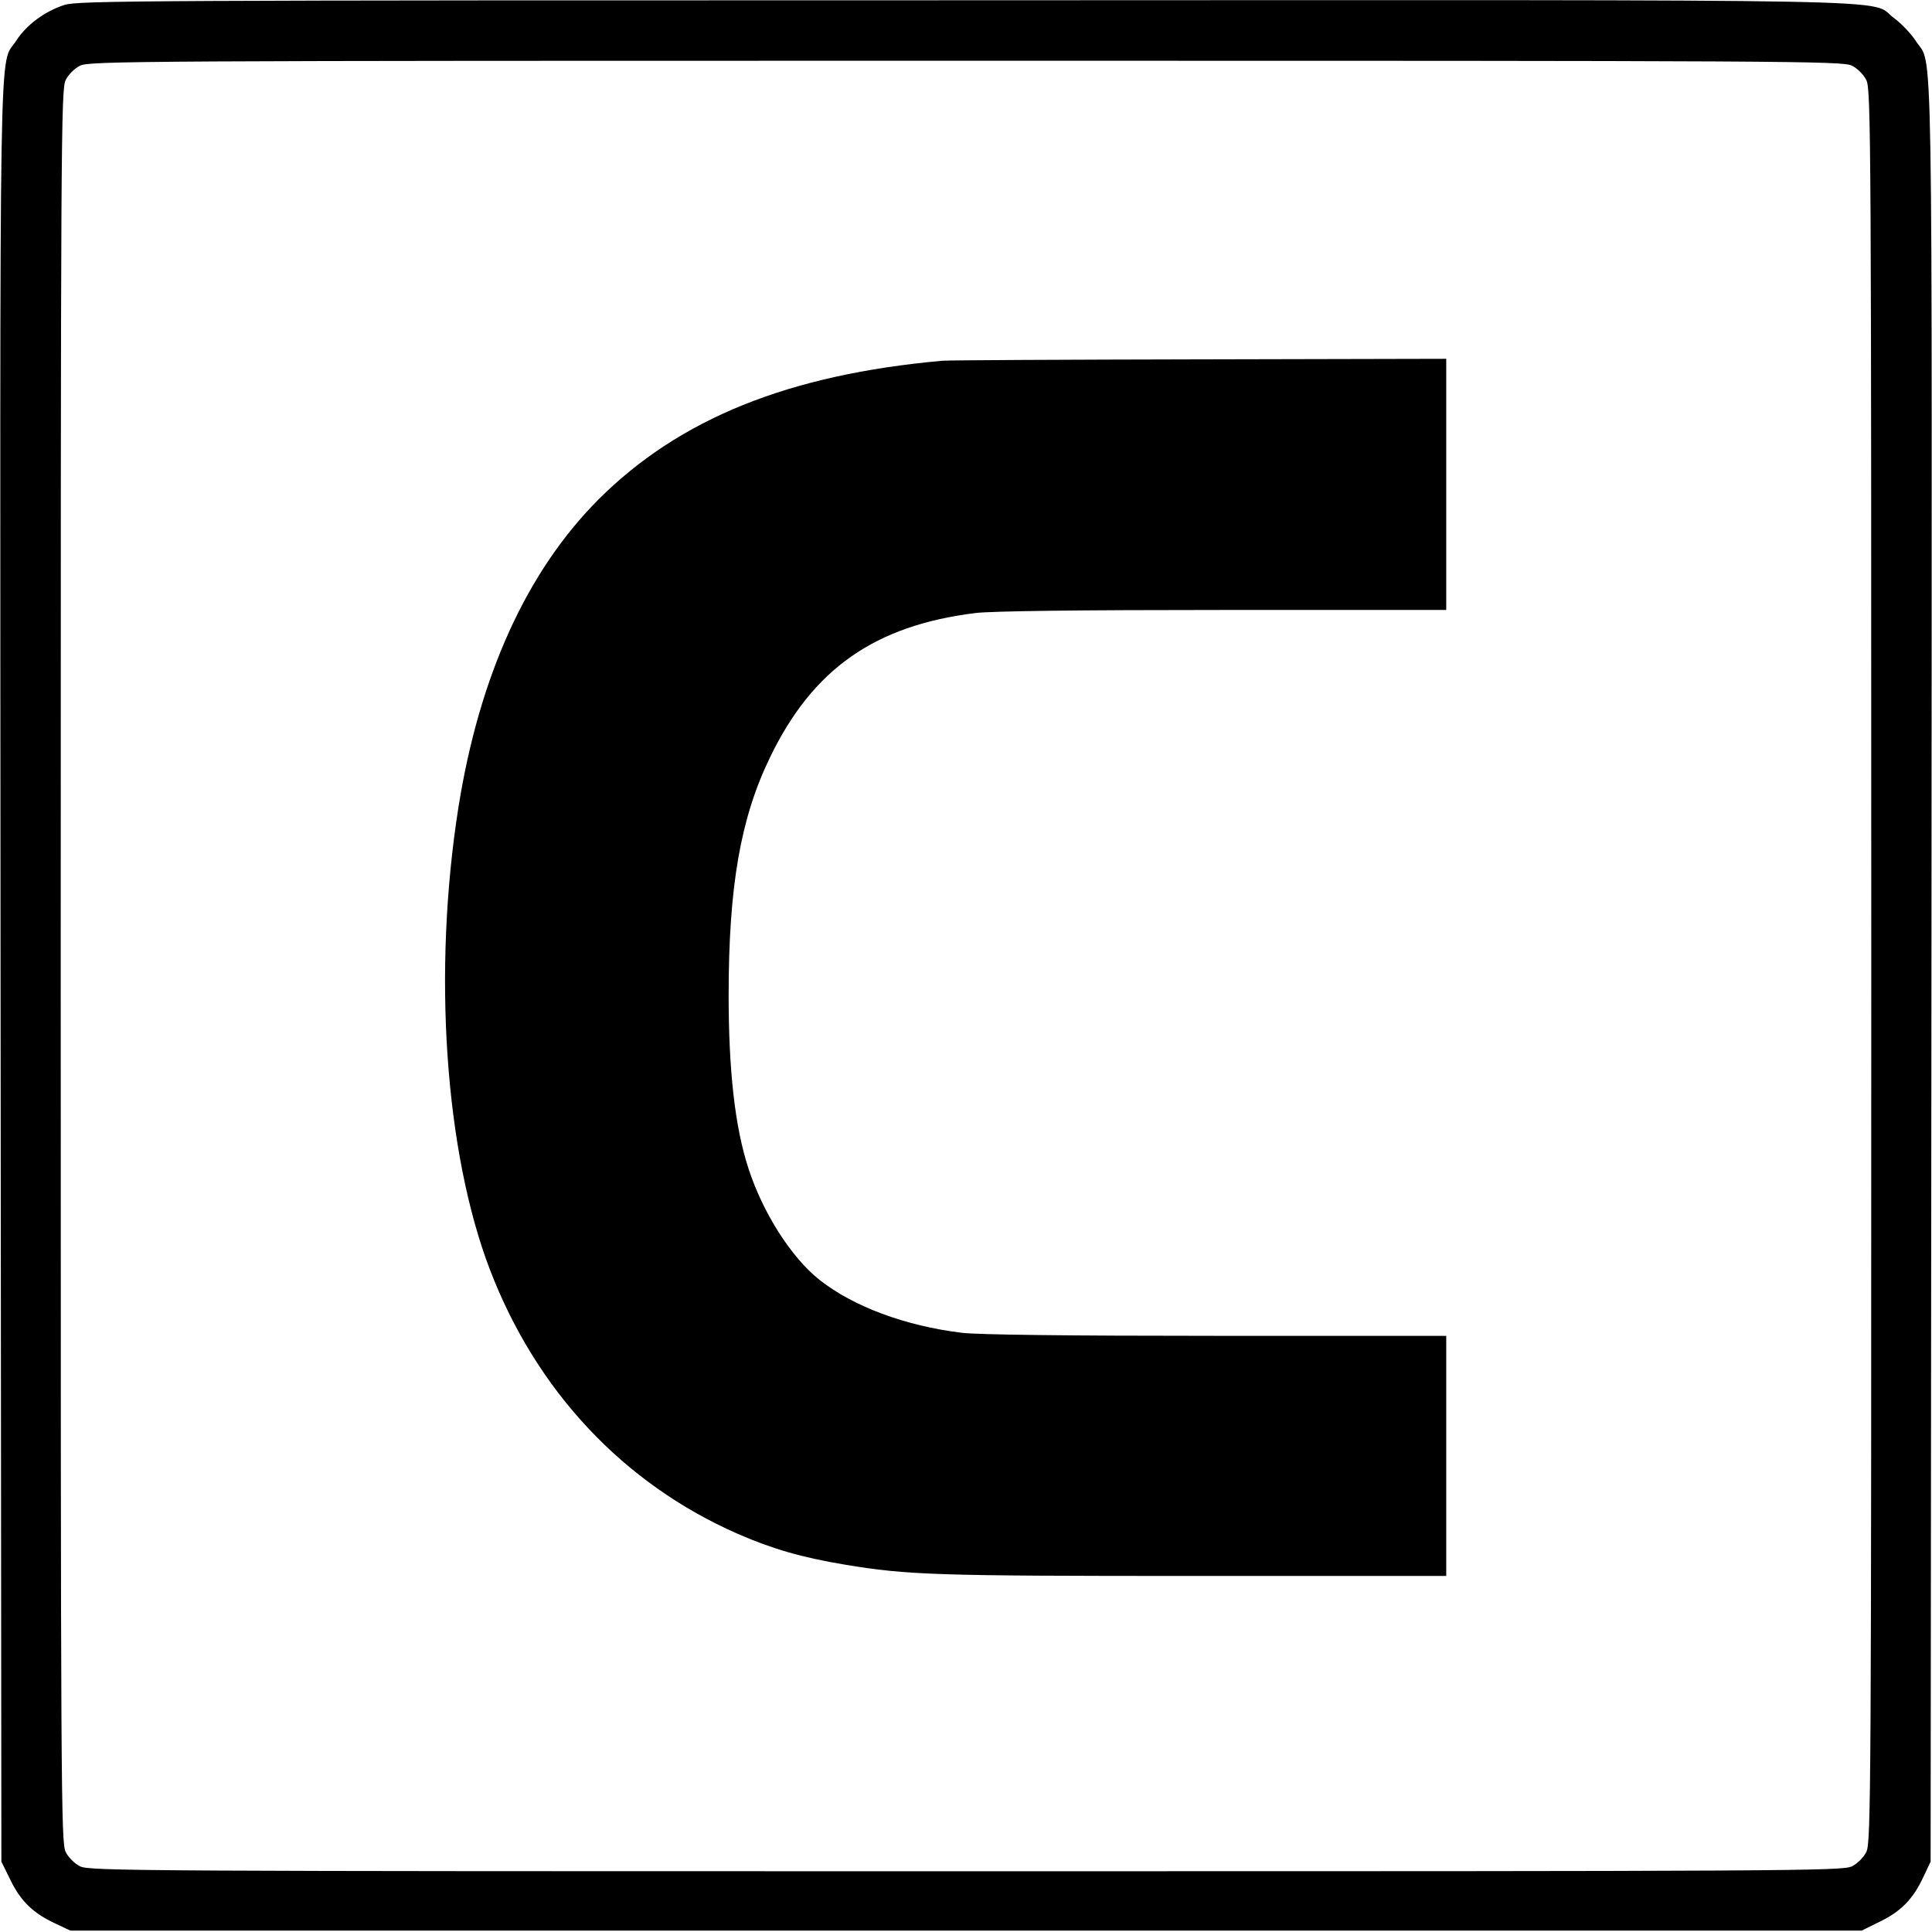
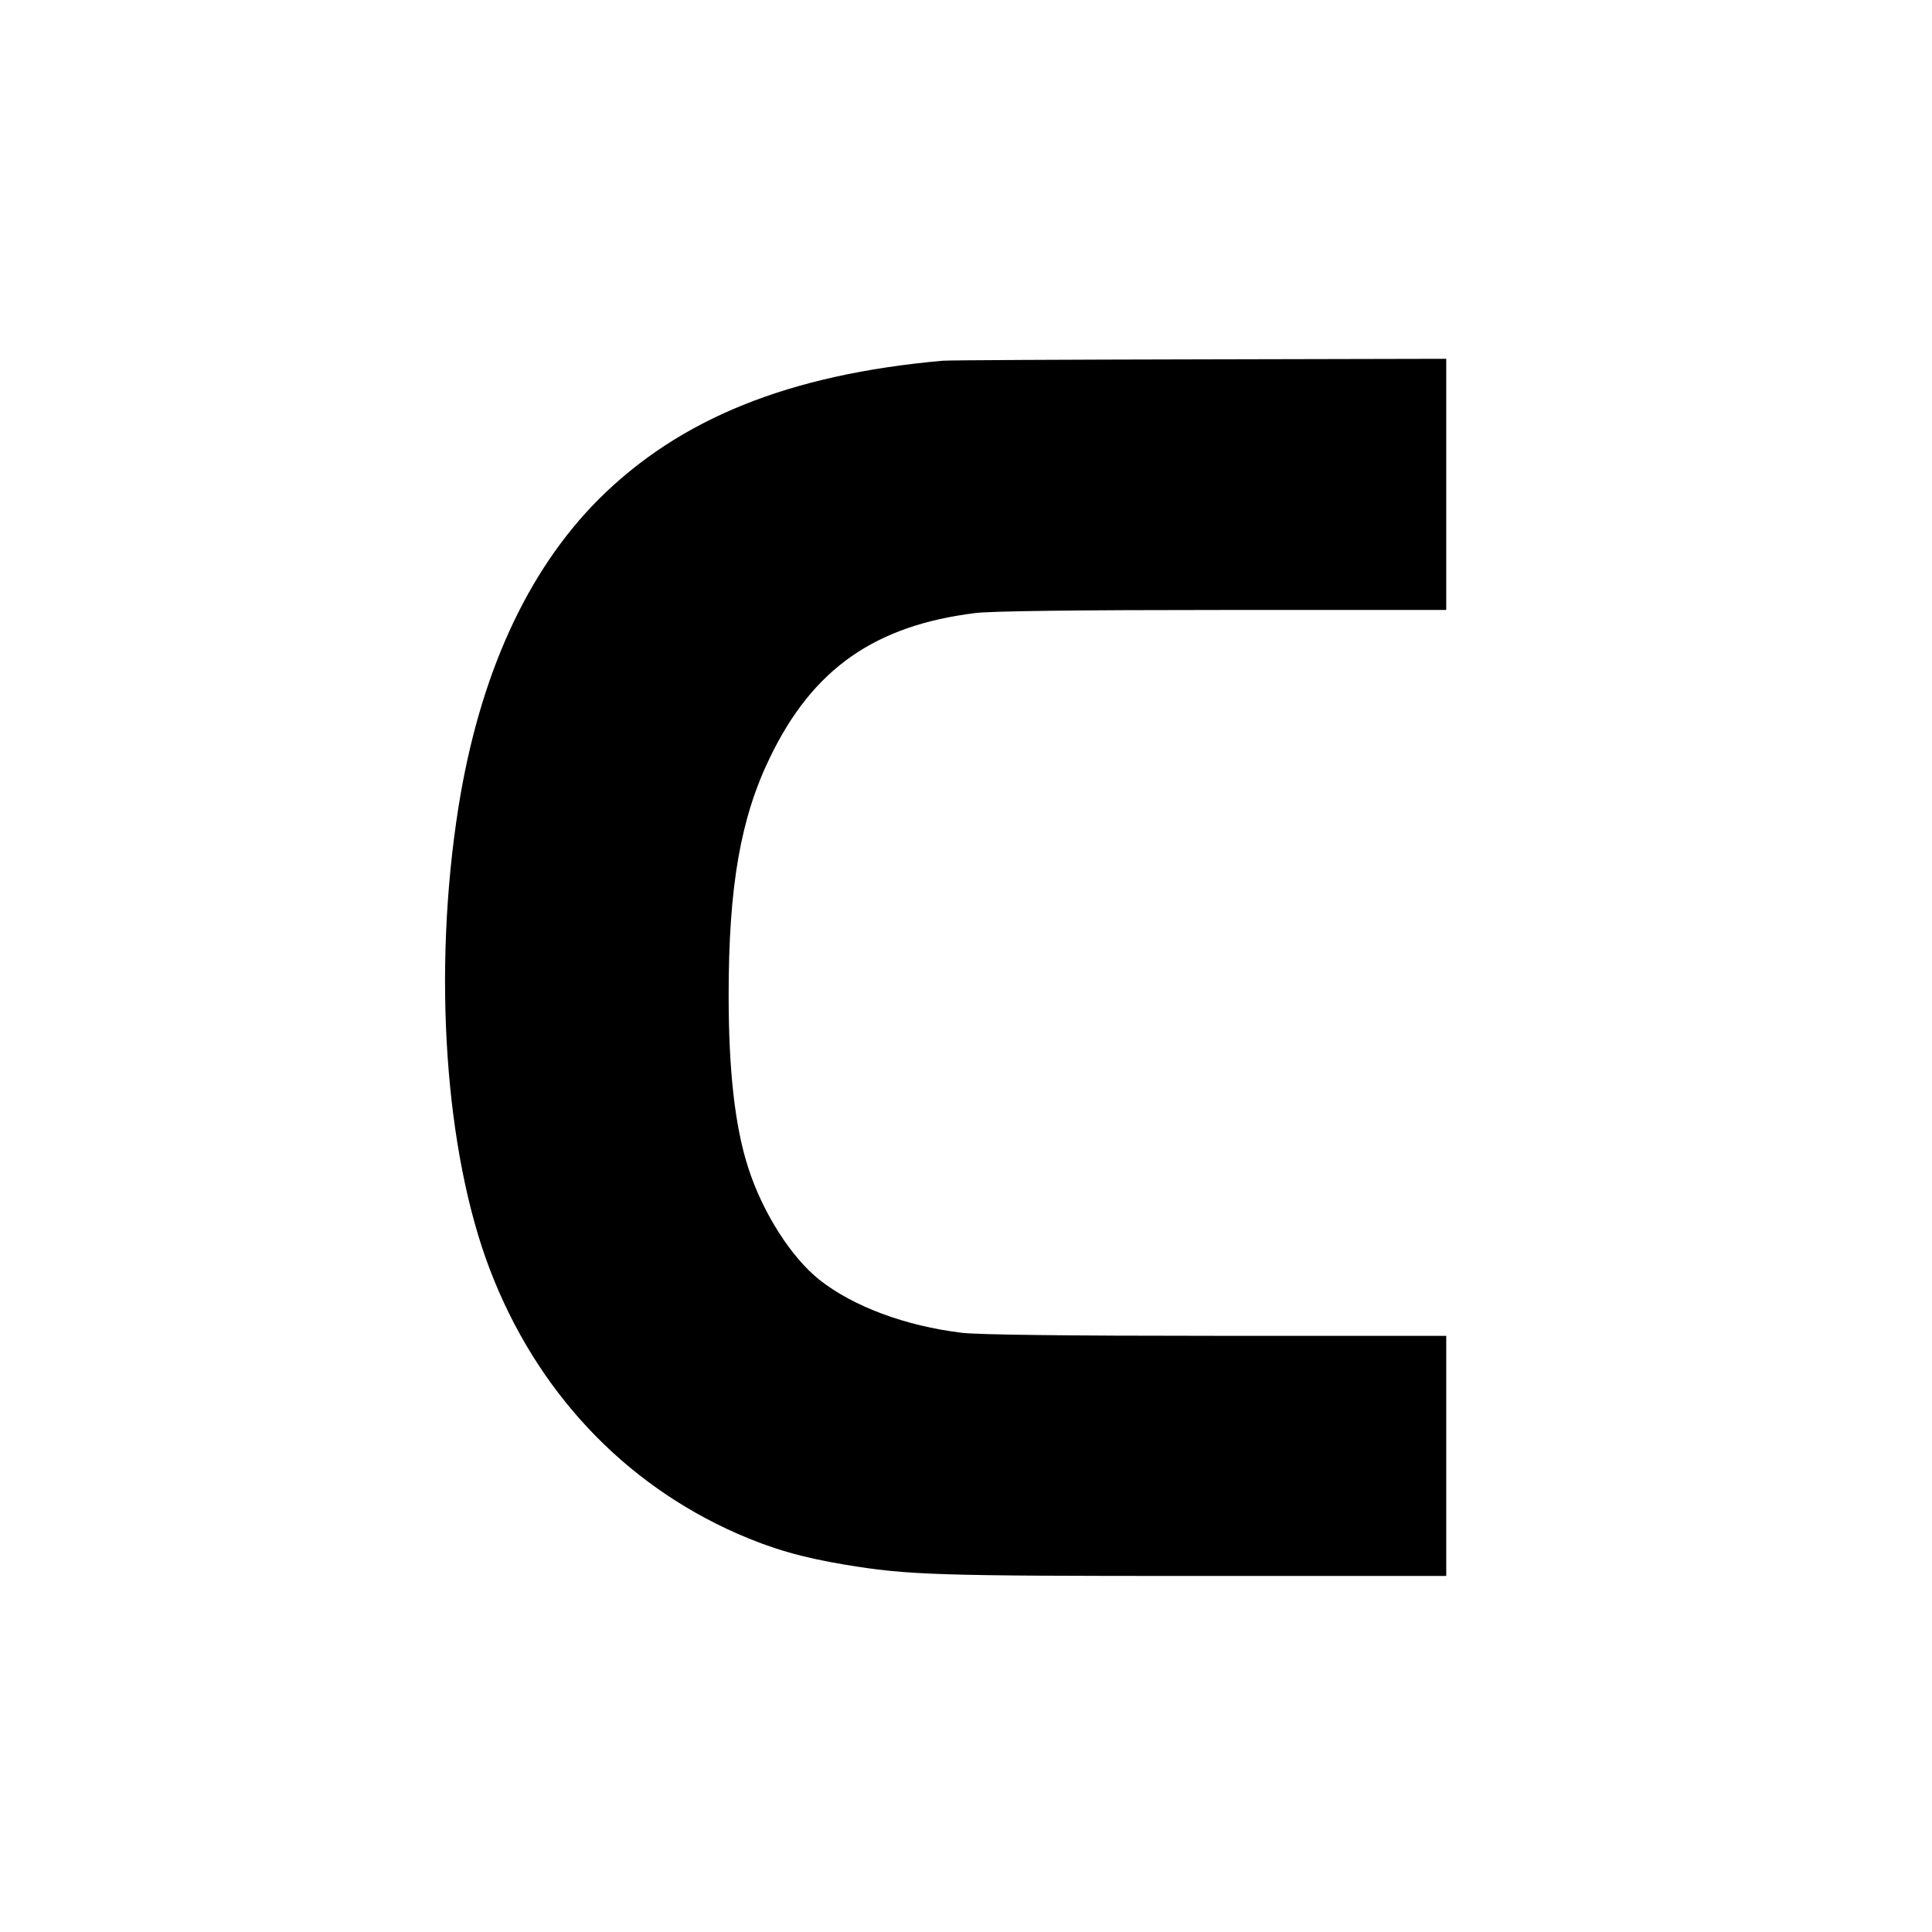
<svg xmlns="http://www.w3.org/2000/svg" version="1.0" width="700pt" height="700pt" viewBox="0 0 700 700" preserveAspectRatio="xMidYMid meet">
  <g transform="translate(0,700) scale(0.1,-0.1)" fill="#000000" stroke="none">
-     <path d="M233 6982 c-71 -23 -137 -72 -174 -129 -64 -102 -59 167 -57 -3373 l3 -3225 33 -67 c37 -76 82 -120 162 -157 l55 -26 3245 0 3245 0 67 33 c76 37 120 82 157 162 l26 55 3 3225 c2 3538 7 3271 -57 3372 -17 26 -52 63 -78 82 -99 72 193 66 -3369 65 -2984 0 -3213 -1 -3261 -17z m6477 -220 c20 -10 42 -32 52 -52 17 -33 18 -207 18 -3210 0 -3003 -1 -3177 -18 -3210 -10 -20 -32 -42 -52 -52 -33 -17 -207 -18 -3210 -18 -3003 0 -3177 1 -3210 18 -20 10 -42 32 -52 52 -17 33 -18 207 -18 3210 0 3003 1 3177 18 3210 10 20 32 42 52 52 33 17 207 18 3210 18 3003 0 3177 -1 3210 -18z" />
    <path d="M3415 5693 c-558 -50 -953 -210 -1246 -502 -261 -262 -432 -639 -508 -1116 -94 -596 -49 -1249 114 -1675 168 -439 483 -775 897 -957 126 -55 233 -86 389 -112 229 -38 331 -41 1267 -41 l912 0 0 435 0 435 -832 0 c-544 0 -864 4 -923 11 -205 25 -393 95 -516 192 -103 82 -206 244 -258 406 -48 148 -71 351 -71 625 0 394 43 642 150 862 155 321 380 478 745 523 59 7 370 11 898 11 l807 0 0 455 0 455 -892 -2 c-491 -1 -911 -3 -933 -5z" />
  </g>
</svg>